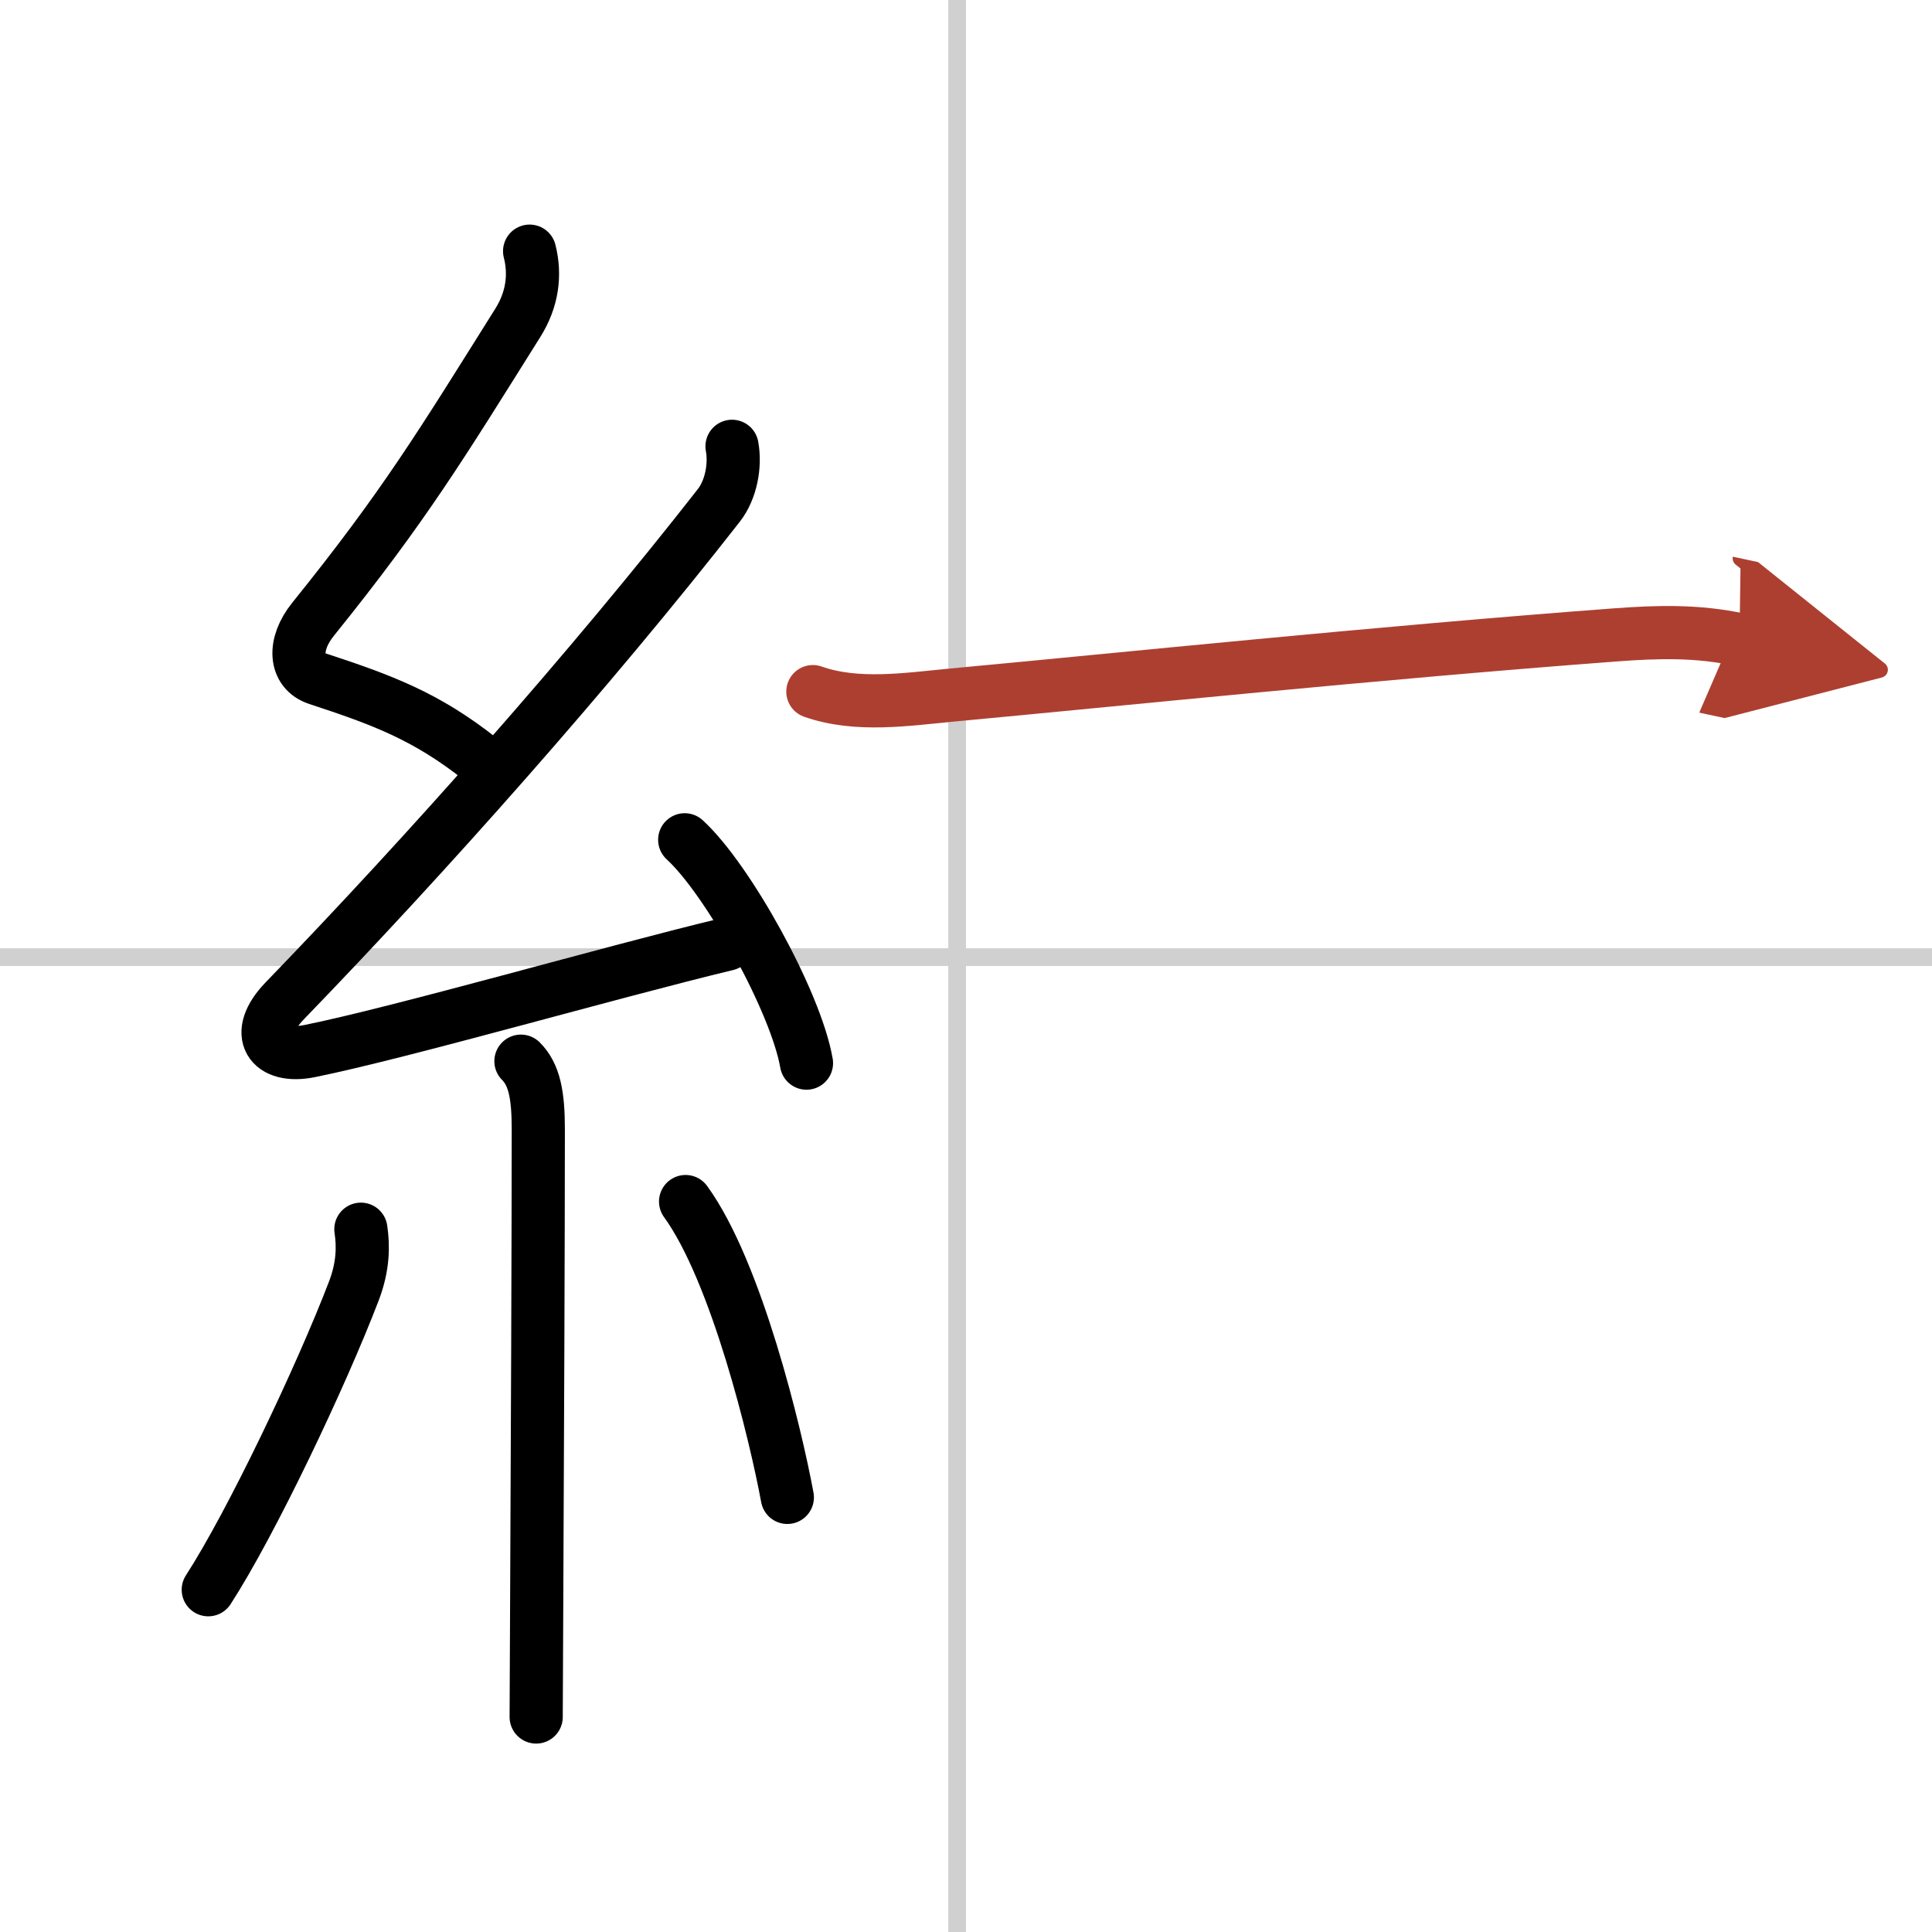
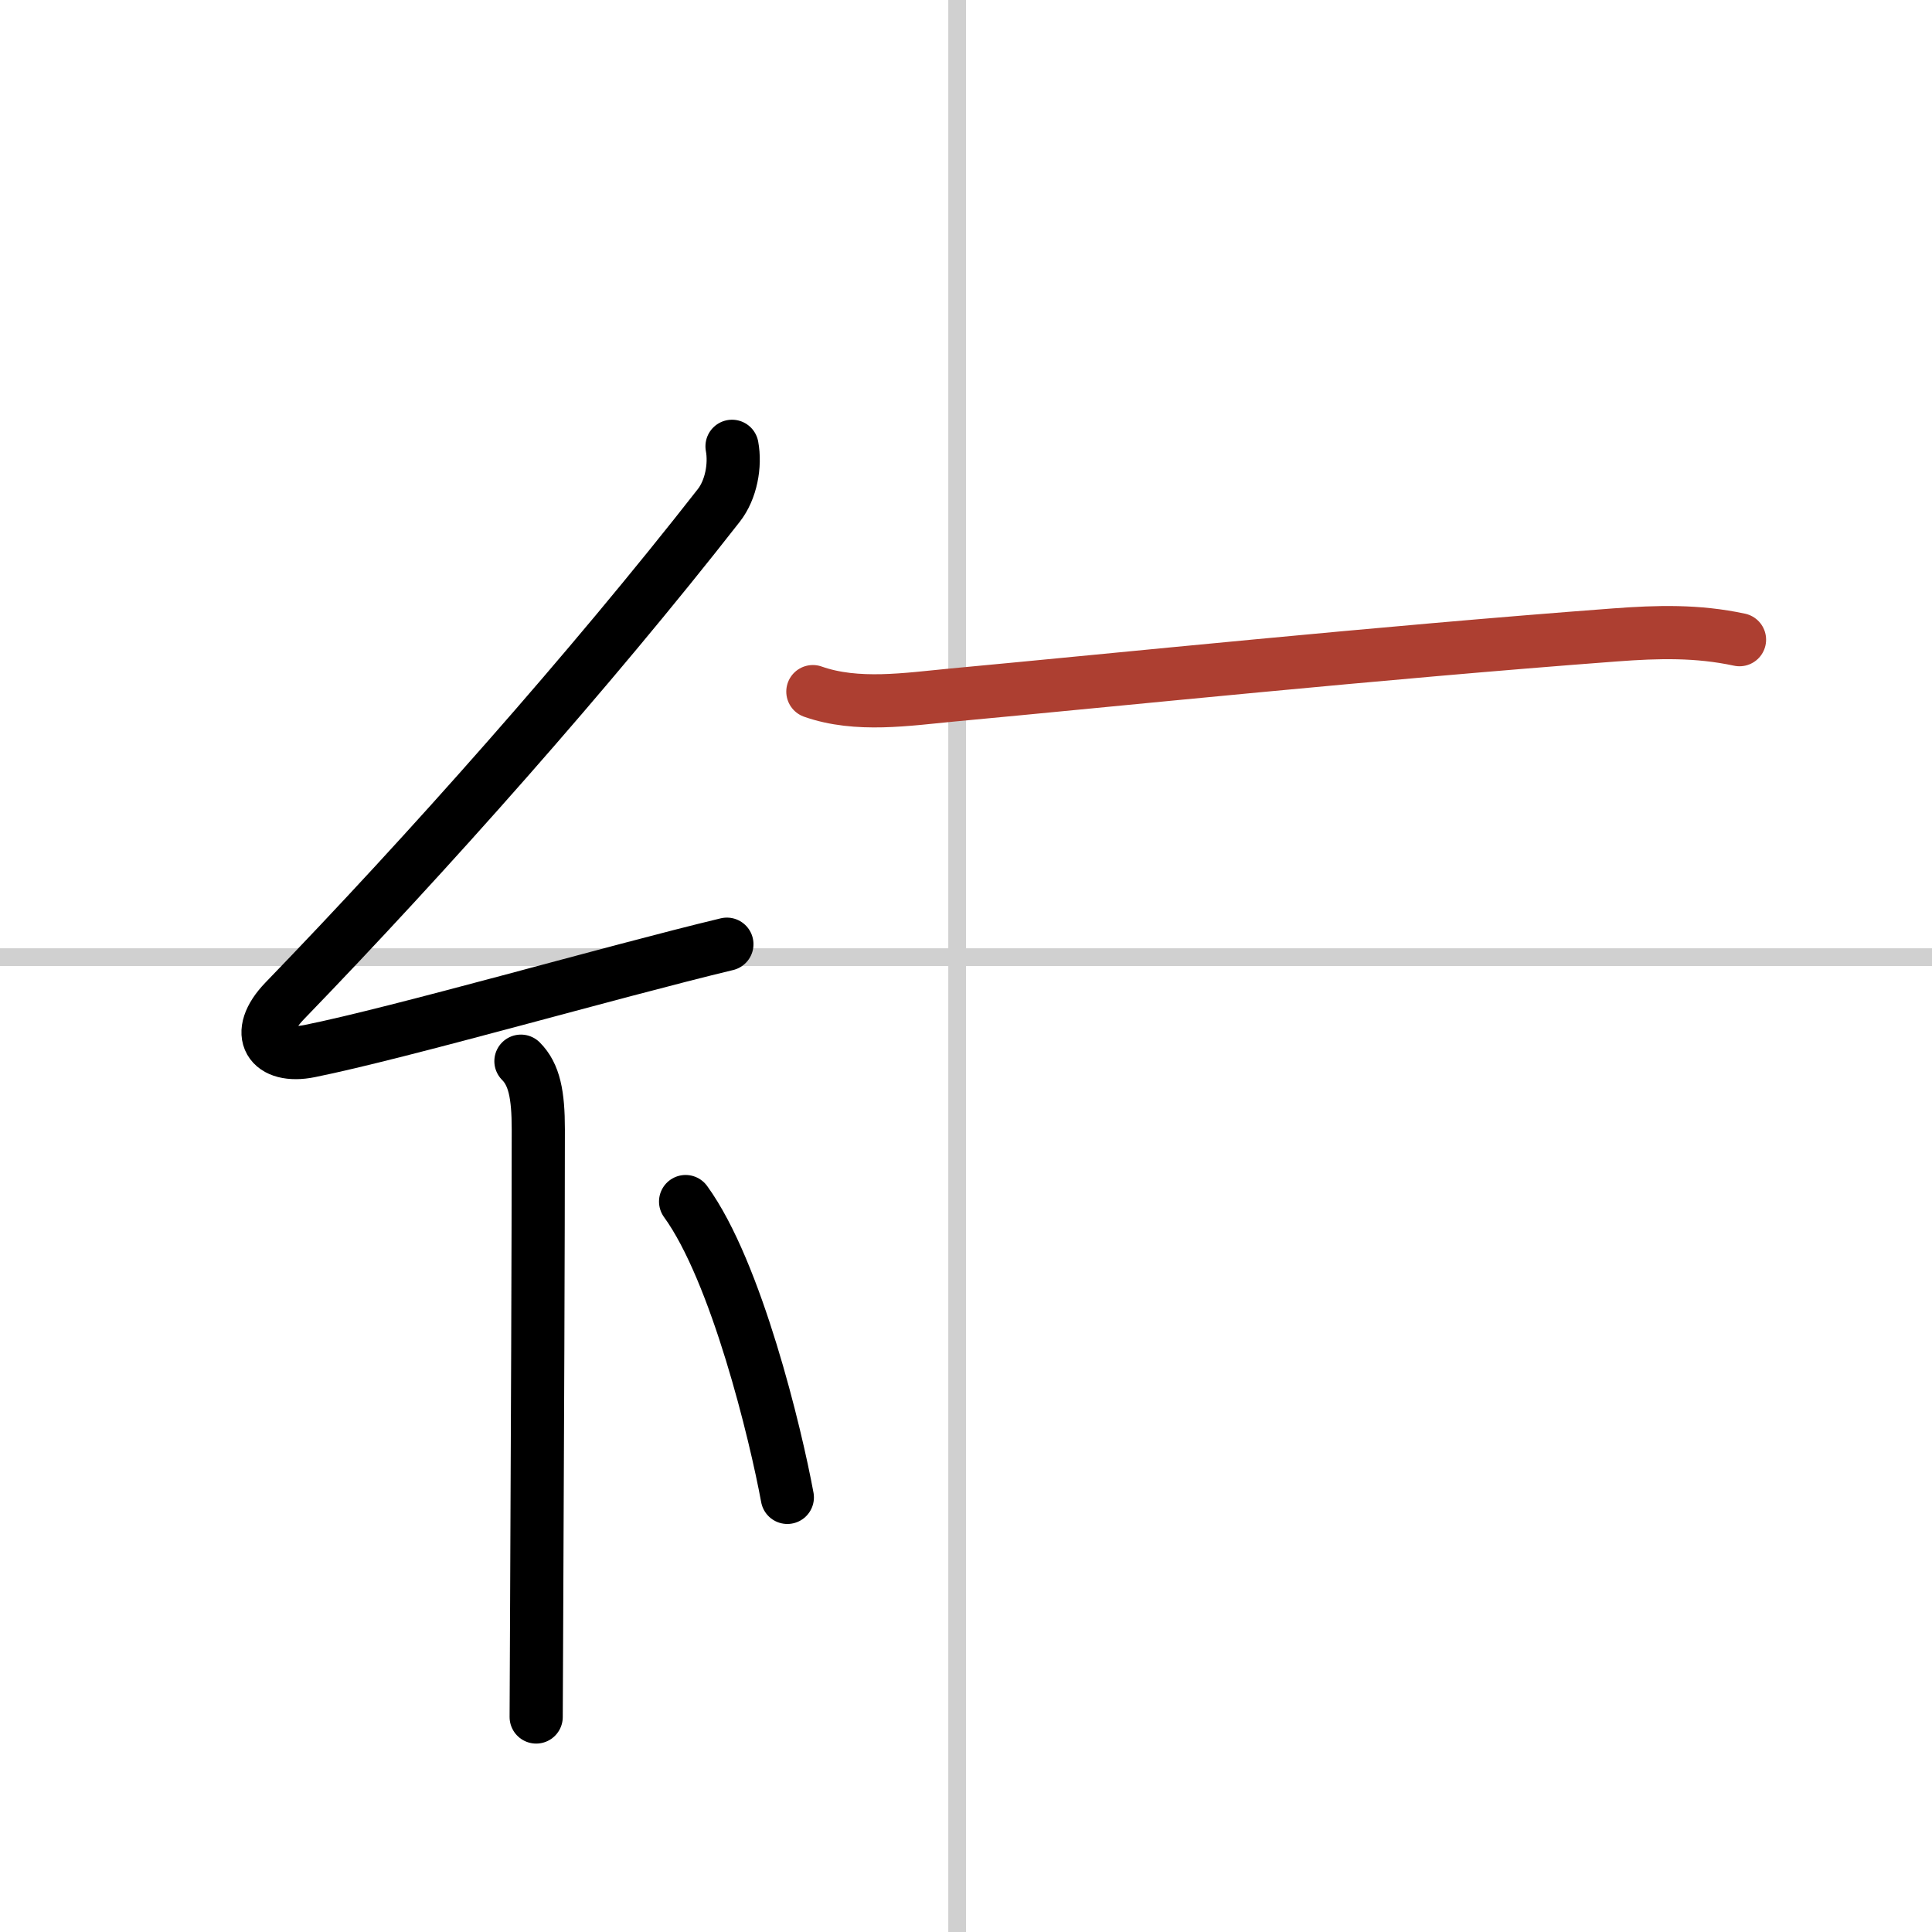
<svg xmlns="http://www.w3.org/2000/svg" width="400" height="400" viewBox="0 0 109 109">
  <defs>
    <marker id="a" markerWidth="4" orient="auto" refX="1" refY="5" viewBox="0 0 10 10">
-       <polyline points="0 0 10 5 0 10 1 5" fill="#ad3f31" stroke="#ad3f31" />
-     </marker>
+       </marker>
  </defs>
  <g fill="none" stroke="#000" stroke-linecap="round" stroke-linejoin="round" stroke-width="3">
-     <rect width="100%" height="100%" fill="#fff" stroke="#fff" />
    <line x1="54" x2="54" y2="109" stroke="#d0d0d0" stroke-width="1" />
    <line x2="109" y1="54" y2="54" stroke="#d0d0d0" stroke-width="1" />
-     <path d="m29.88 14.17c0.34 1.34 0.16 2.73-0.67 4.05-4.33 6.9-6.39 10.32-11.55 16.72-1.15 1.43-1.03 2.93 0.25 3.35 3.65 1.2 6.13 2.11 9.22 4.56" />
    <path d="m41.3 25.18c0.2 1.07-0.05 2.45-0.75 3.34-7.25 9.28-16.49 19.68-24.48 27.94-1.83 1.89-0.82 3.29 1.4 2.84 5.15-1.04 17.12-4.49 23.54-6.03" />
-     <path d="m38.63 47.38c2.43 2.22 6.27 9.14 6.87 12.6" />
    <path d="m29.39 59.87c0.75 0.75 0.98 1.88 0.98 3.84 0 5.73-0.05 18.69-0.09 26.54-0.02 3.68-0.03 6.29-0.03 6.62" />
-     <path d="m20.36 69.35c0.14 0.94 0.14 2.07-0.39 3.47-1.84 4.81-5.78 13.1-8.22 16.87" />
    <path d="m38.68 67.79c2.87 3.95 5.08 13.11 5.74 16.69" />
    <path d="m45.86 39.02c2.49 0.88 5.34 0.43 7.89 0.19 9.36-0.87 23.92-2.38 37.38-3.39 2.41-0.18 4.63-0.24 7.01 0.27" marker-end="url(#a)" stroke="#ad3f31" />
  </g>
</svg>